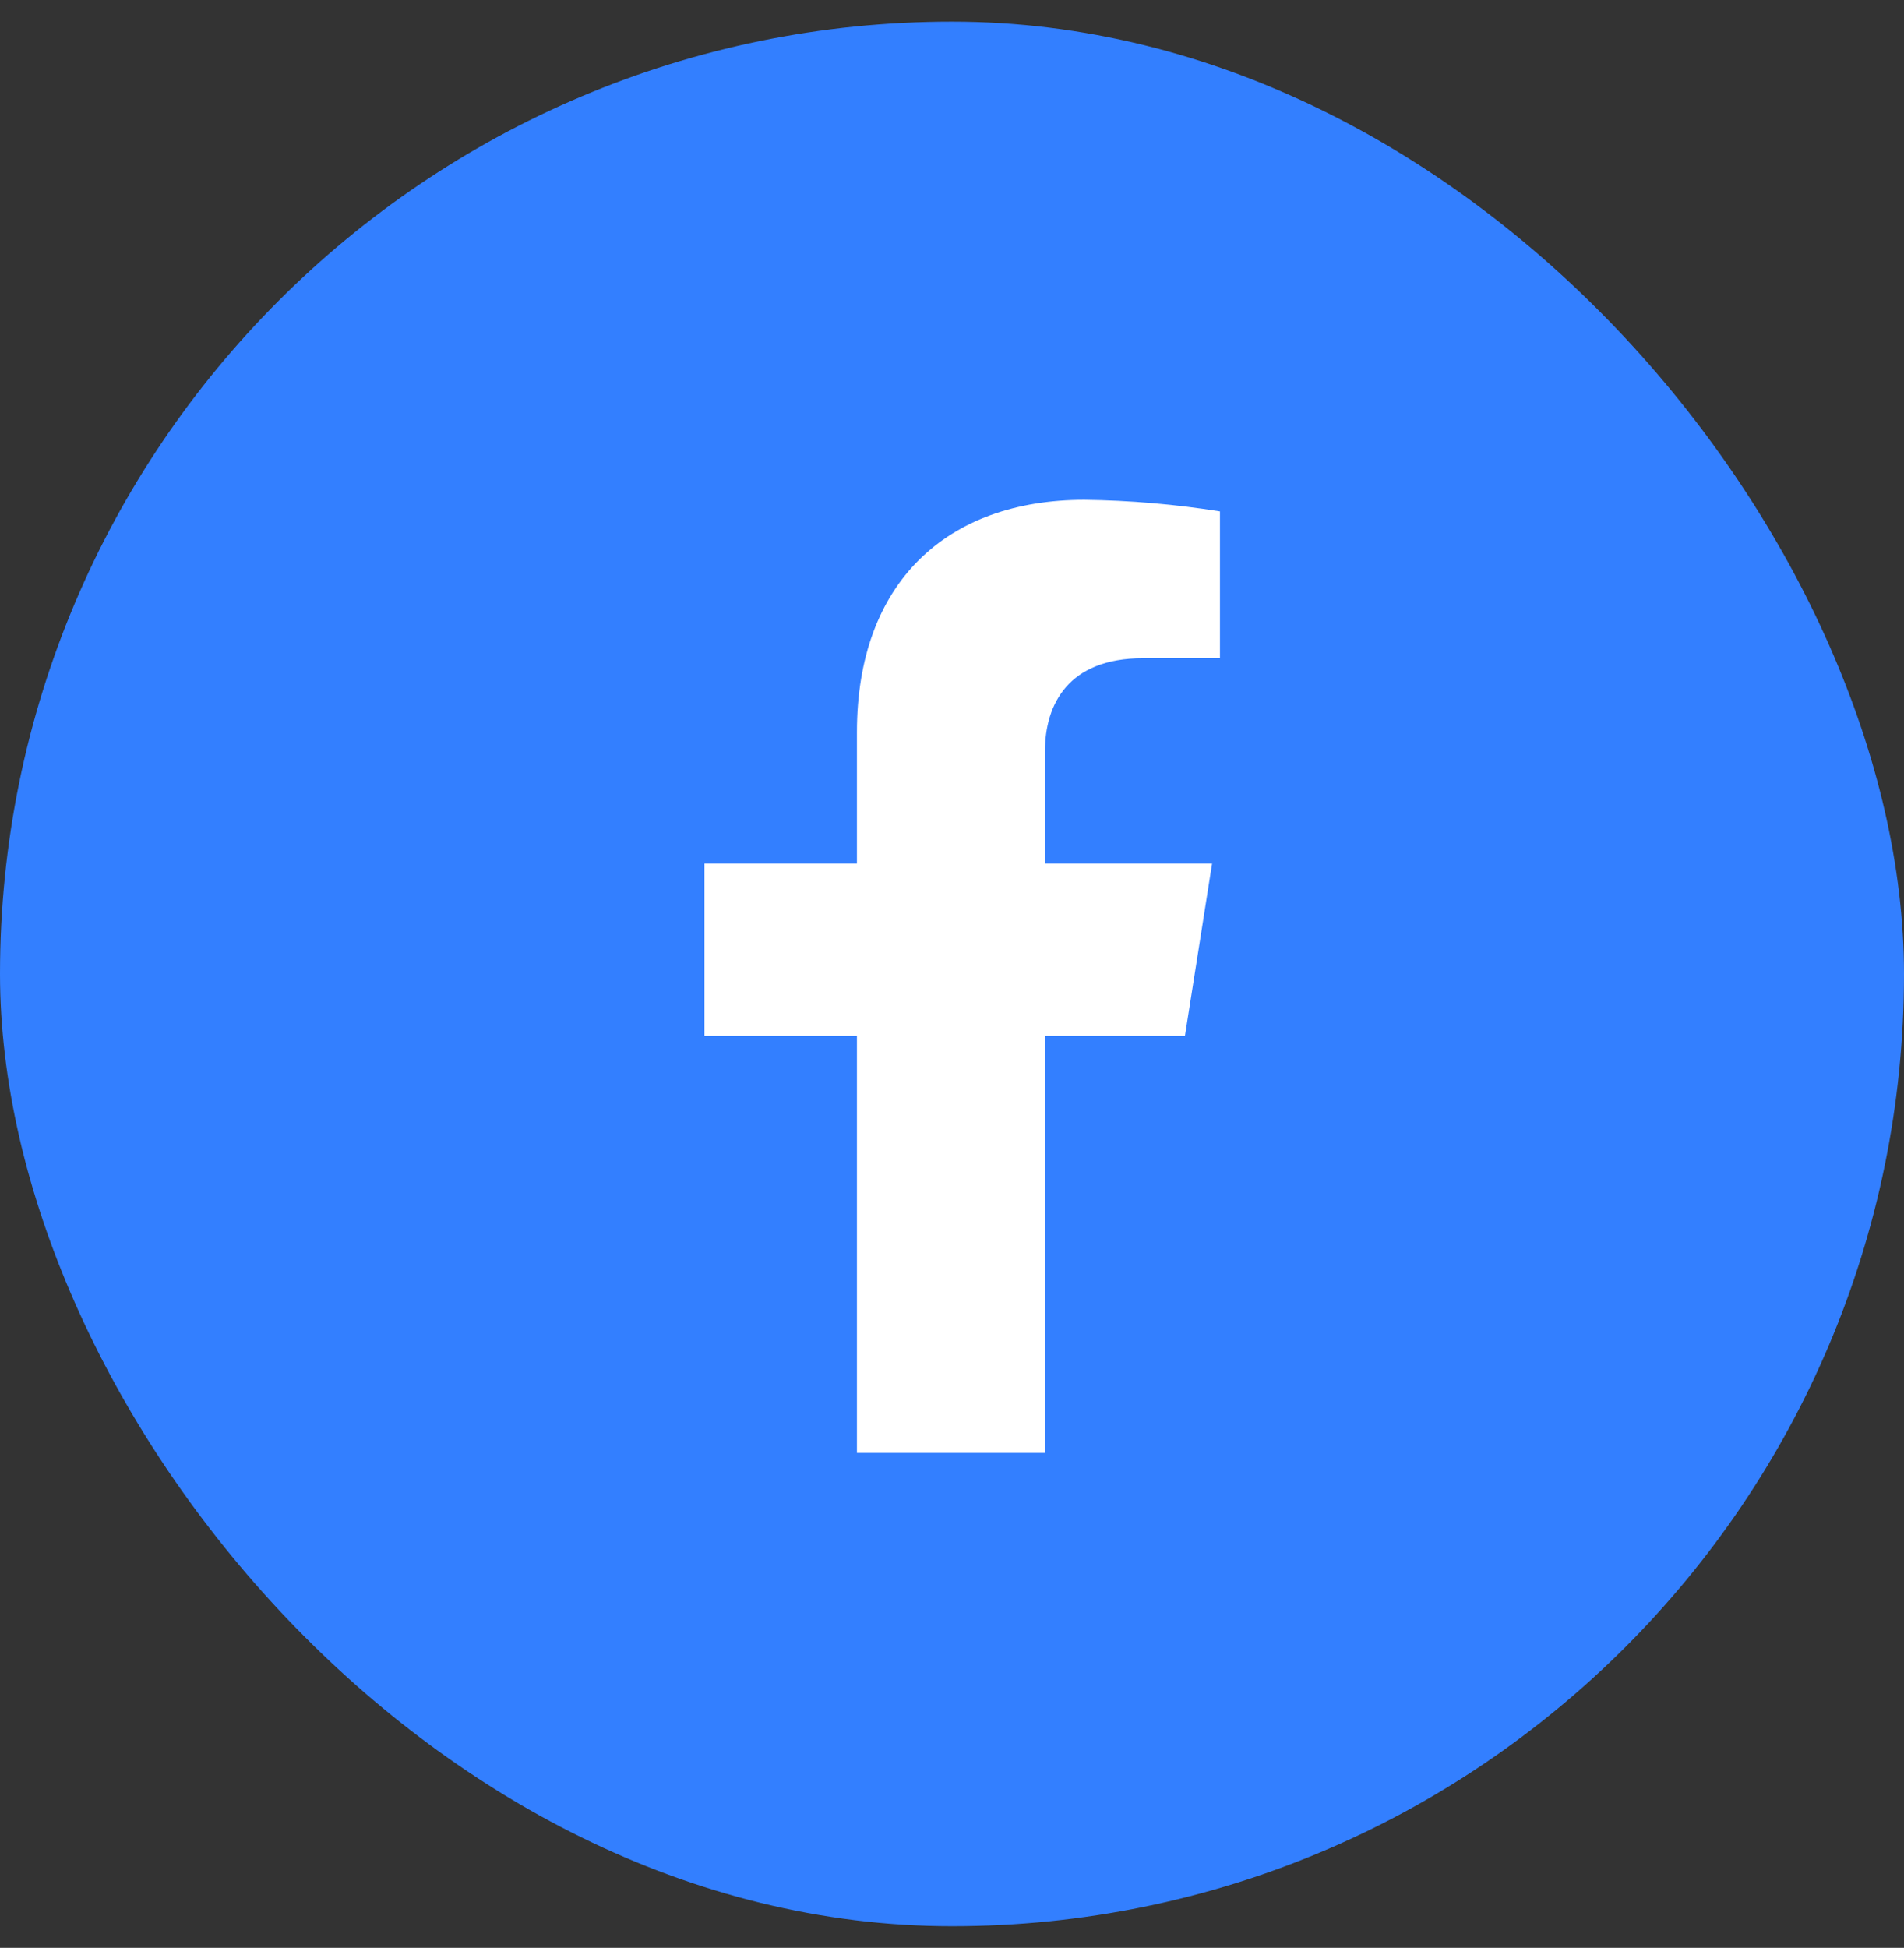
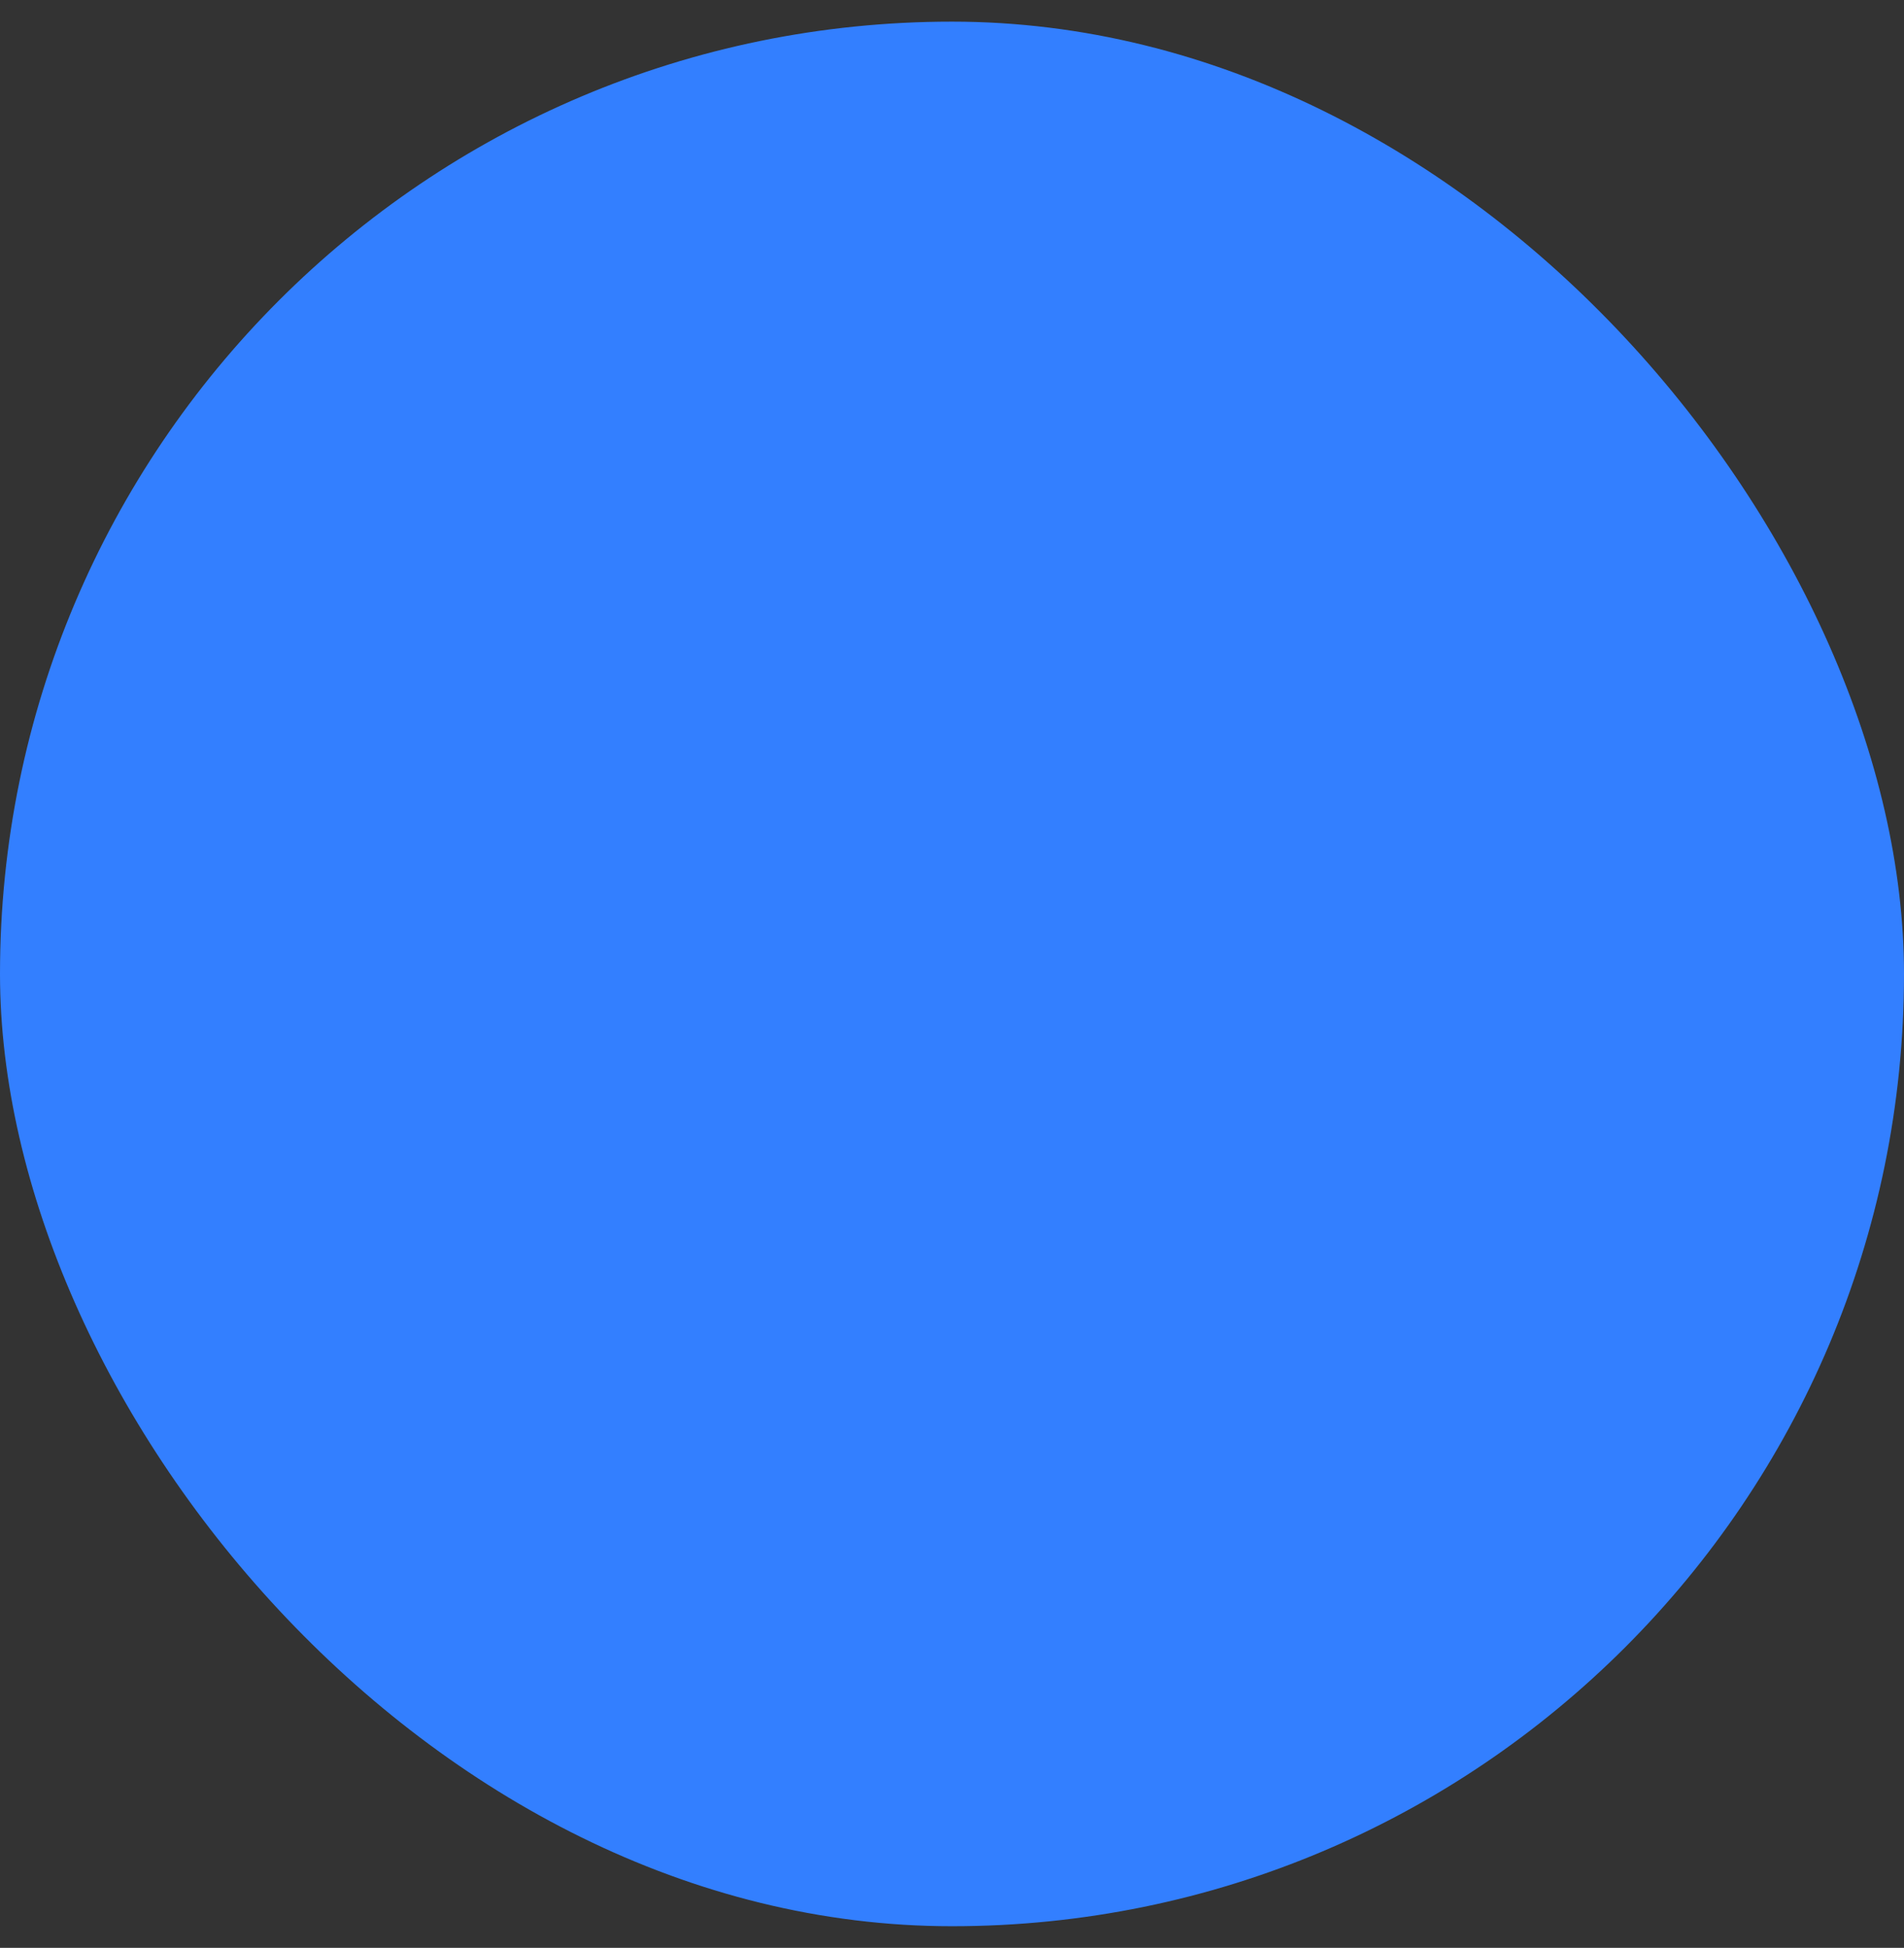
<svg xmlns="http://www.w3.org/2000/svg" width="44" height="45" viewBox="0 0 44 45" fill="none">
  <rect x="0" y="0" width="44" height="45" fill="#333333" stroke="none" />
  <rect y="0.5" width="44" height="44" rx="22" fill="#337FFF" />
-   <path d="M27.383 23.932L28.01 19.949H24.148V17.36C24.148 16.271 24.687 15.206 26.411 15.206H28.192V11.815C27.155 11.649 26.107 11.56 25.057 11.547C21.879 11.547 19.803 13.458 19.803 16.912V19.949H16.28V23.932H19.803V33.566H24.148V23.932H27.383Z" fill="white" />
</svg>